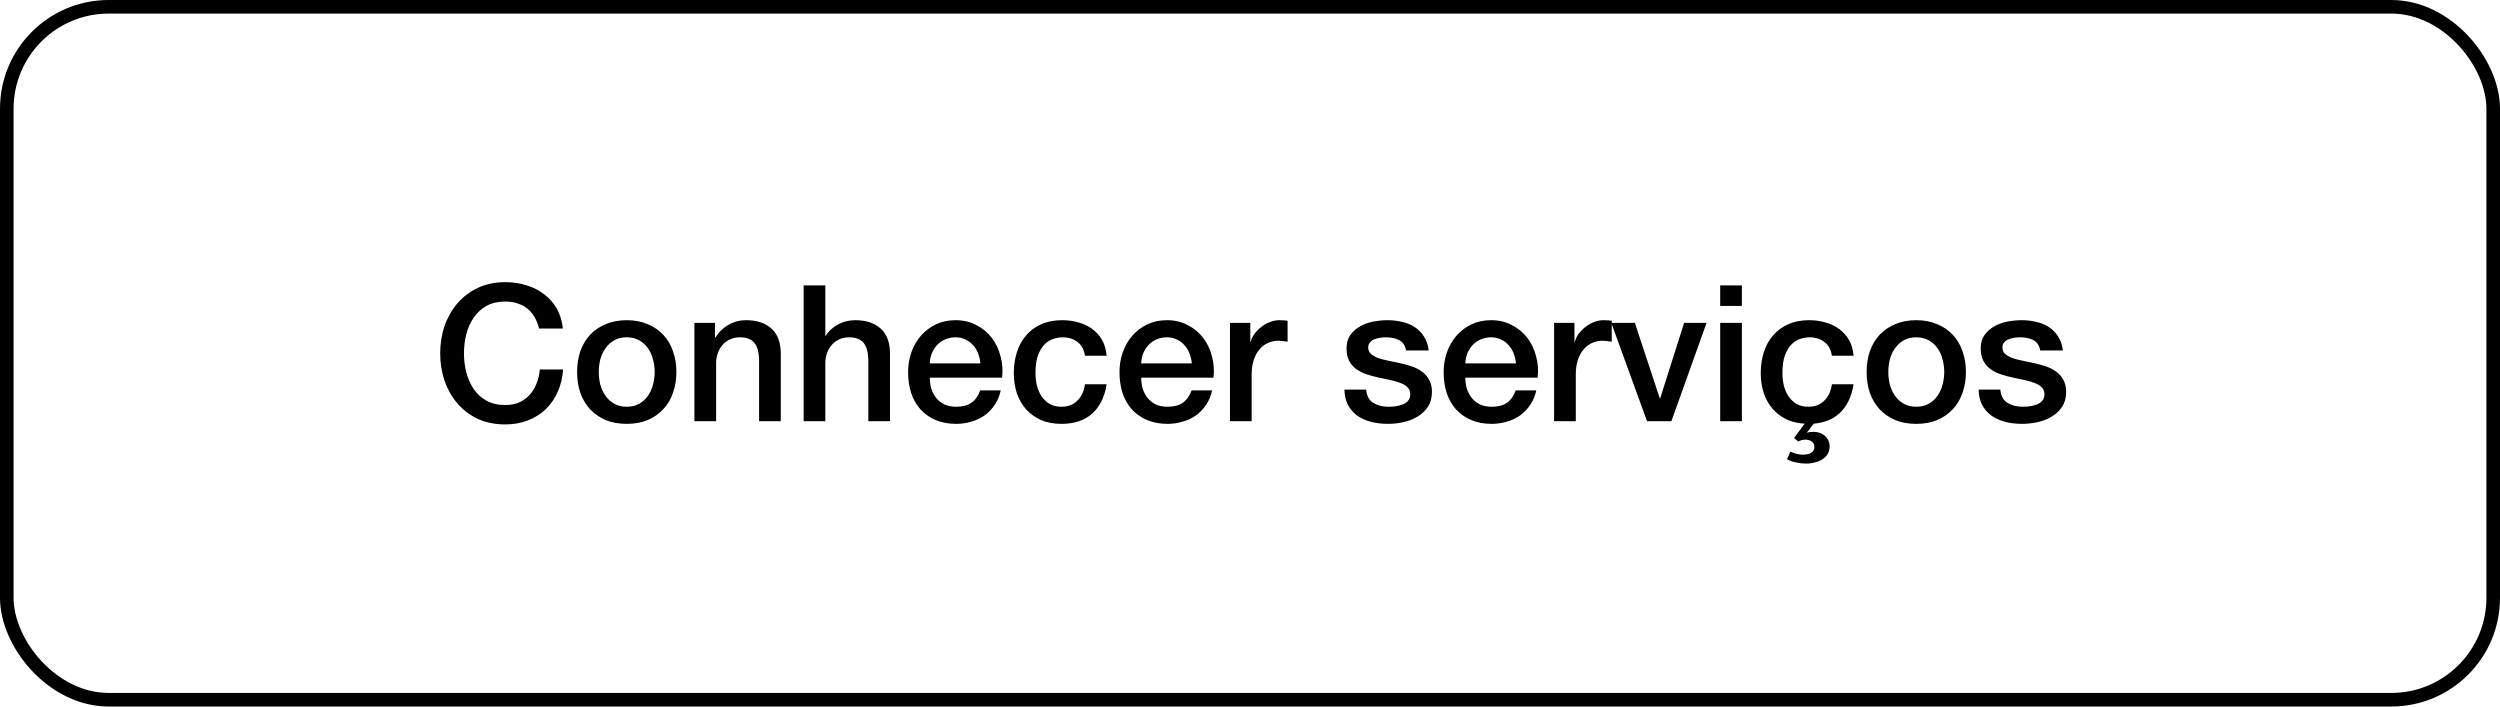
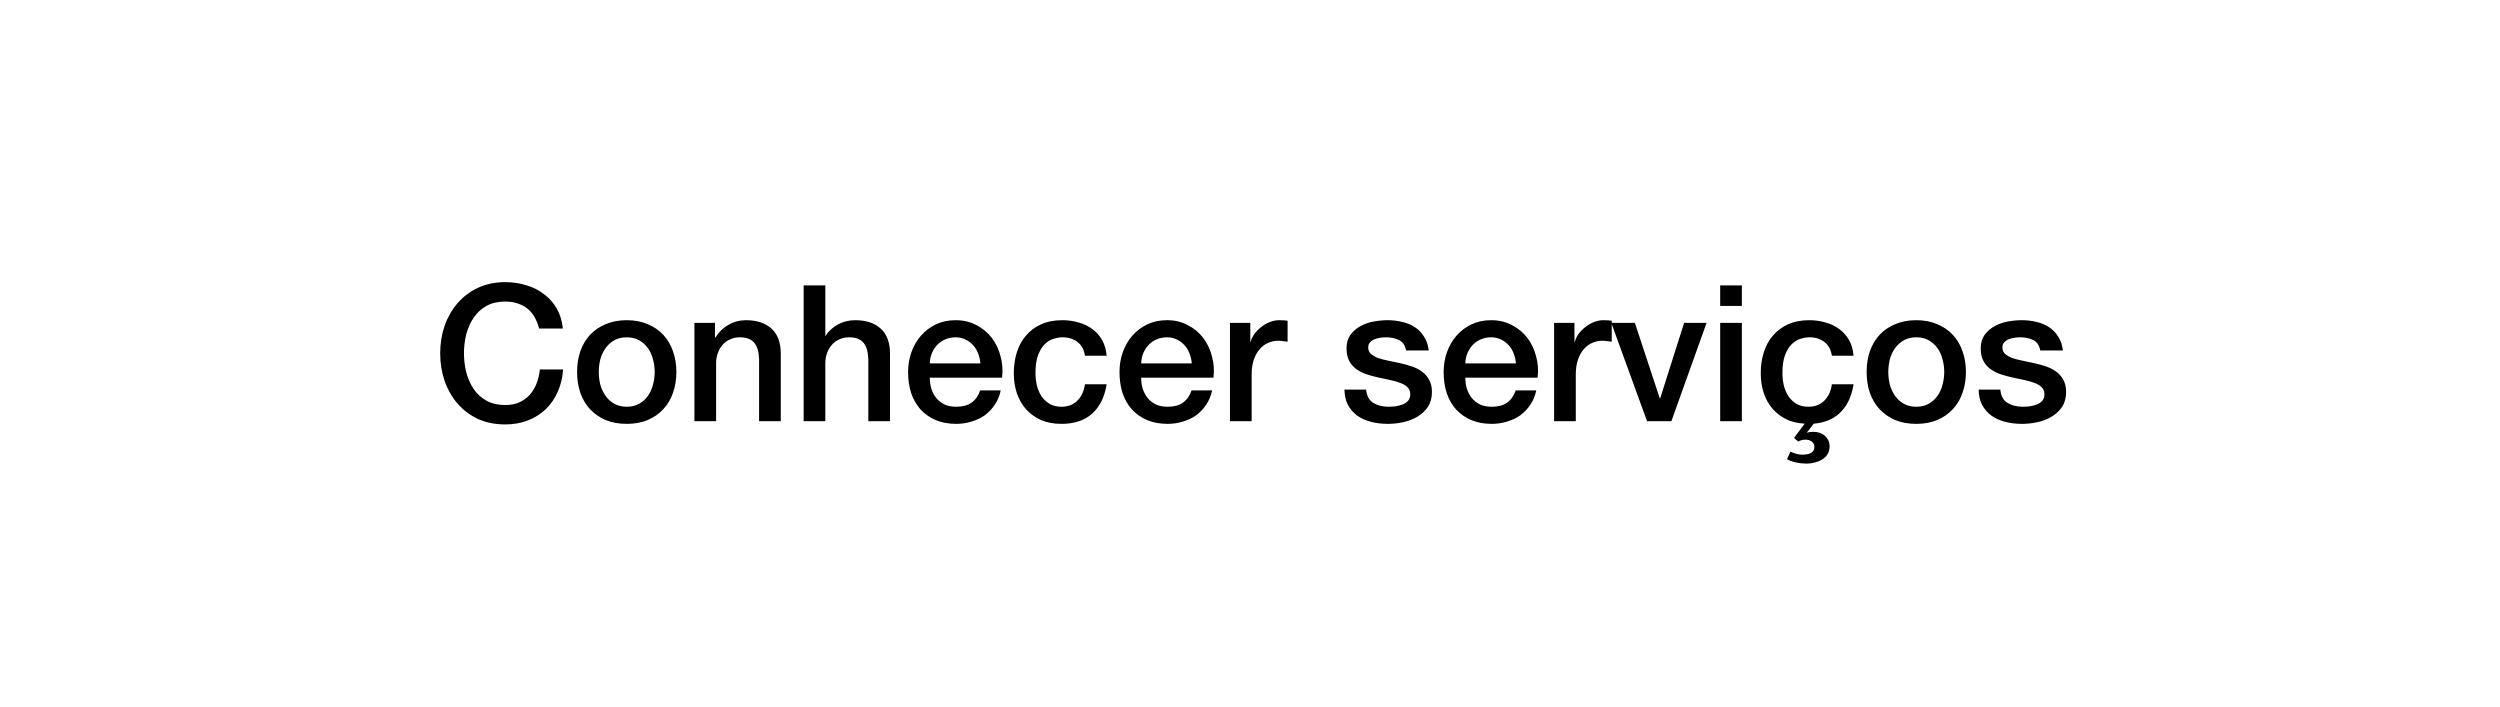
<svg xmlns="http://www.w3.org/2000/svg" width="184" height="52" viewBox="0 0 184 52" fill="none">
-   <rect x="0.5" y="0.5" width="183" height="51" rx="7.5" stroke="black" />
  <path d="M39.678 24.182C39.604 23.893 39.501 23.627 39.37 23.384C39.24 23.141 39.072 22.931 38.866 22.754C38.661 22.577 38.418 22.441 38.138 22.348C37.868 22.245 37.55 22.194 37.186 22.194C36.654 22.194 36.192 22.301 35.8 22.516C35.418 22.731 35.105 23.02 34.862 23.384C34.62 23.739 34.438 24.145 34.316 24.602C34.204 25.059 34.148 25.526 34.148 26.002C34.148 26.478 34.204 26.945 34.316 27.402C34.438 27.859 34.62 28.27 34.862 28.634C35.105 28.989 35.418 29.273 35.8 29.488C36.192 29.703 36.654 29.81 37.186 29.81C37.578 29.81 37.924 29.745 38.222 29.614C38.521 29.474 38.778 29.287 38.992 29.054C39.207 28.811 39.375 28.531 39.496 28.214C39.618 27.897 39.697 27.556 39.734 27.192H41.442C41.405 27.789 41.274 28.335 41.05 28.83C40.836 29.325 40.542 29.754 40.168 30.118C39.795 30.473 39.356 30.748 38.852 30.944C38.348 31.14 37.793 31.238 37.186 31.238C36.44 31.238 35.768 31.103 35.17 30.832C34.582 30.552 34.083 30.174 33.672 29.698C33.262 29.222 32.944 28.667 32.72 28.032C32.506 27.397 32.398 26.721 32.398 26.002C32.398 25.293 32.506 24.621 32.72 23.986C32.944 23.351 33.262 22.796 33.672 22.32C34.083 21.844 34.582 21.466 35.17 21.186C35.768 20.906 36.44 20.766 37.186 20.766C37.746 20.766 38.274 20.845 38.768 21.004C39.263 21.153 39.697 21.377 40.07 21.676C40.453 21.965 40.761 22.32 40.994 22.74C41.228 23.16 41.372 23.641 41.428 24.182H39.678ZM46.128 31.196C45.549 31.196 45.031 31.103 44.574 30.916C44.126 30.72 43.743 30.454 43.426 30.118C43.118 29.782 42.88 29.381 42.712 28.914C42.553 28.447 42.474 27.934 42.474 27.374C42.474 26.823 42.553 26.315 42.712 25.848C42.88 25.381 43.118 24.98 43.426 24.644C43.743 24.308 44.126 24.047 44.574 23.86C45.031 23.664 45.549 23.566 46.128 23.566C46.706 23.566 47.22 23.664 47.668 23.86C48.125 24.047 48.508 24.308 48.816 24.644C49.133 24.98 49.371 25.381 49.53 25.848C49.698 26.315 49.782 26.823 49.782 27.374C49.782 27.934 49.698 28.447 49.53 28.914C49.371 29.381 49.133 29.782 48.816 30.118C48.508 30.454 48.125 30.72 47.668 30.916C47.22 31.103 46.706 31.196 46.128 31.196ZM46.128 29.936C46.482 29.936 46.79 29.861 47.052 29.712C47.313 29.563 47.528 29.367 47.696 29.124C47.864 28.881 47.985 28.611 48.06 28.312C48.144 28.004 48.186 27.691 48.186 27.374C48.186 27.066 48.144 26.758 48.06 26.45C47.985 26.142 47.864 25.871 47.696 25.638C47.528 25.395 47.313 25.199 47.052 25.05C46.79 24.901 46.482 24.826 46.128 24.826C45.773 24.826 45.465 24.901 45.204 25.05C44.942 25.199 44.728 25.395 44.56 25.638C44.392 25.871 44.266 26.142 44.182 26.45C44.107 26.758 44.07 27.066 44.07 27.374C44.07 27.691 44.107 28.004 44.182 28.312C44.266 28.611 44.392 28.881 44.56 29.124C44.728 29.367 44.942 29.563 45.204 29.712C45.465 29.861 45.773 29.936 46.128 29.936ZM51.109 23.762H52.621V24.826L52.649 24.854C52.891 24.453 53.209 24.14 53.601 23.916C53.993 23.683 54.427 23.566 54.903 23.566C55.696 23.566 56.321 23.771 56.779 24.182C57.236 24.593 57.465 25.209 57.465 26.03V31H55.869V26.45C55.85 25.881 55.729 25.47 55.505 25.218C55.281 24.957 54.931 24.826 54.455 24.826C54.184 24.826 53.941 24.877 53.727 24.98C53.512 25.073 53.33 25.209 53.181 25.386C53.031 25.554 52.915 25.755 52.831 25.988C52.747 26.221 52.705 26.469 52.705 26.73V31H51.109V23.762ZM59.148 21.004H60.744V24.714H60.772C60.968 24.387 61.257 24.117 61.64 23.902C62.032 23.678 62.466 23.566 62.942 23.566C63.735 23.566 64.36 23.771 64.818 24.182C65.275 24.593 65.504 25.209 65.504 26.03V31H63.908V26.45C63.889 25.881 63.768 25.47 63.544 25.218C63.32 24.957 62.97 24.826 62.494 24.826C62.223 24.826 61.98 24.877 61.766 24.98C61.551 25.073 61.369 25.209 61.22 25.386C61.07 25.554 60.954 25.755 60.87 25.988C60.786 26.221 60.744 26.469 60.744 26.73V31H59.148V21.004ZM72.157 26.744C72.138 26.492 72.082 26.249 71.989 26.016C71.905 25.783 71.783 25.582 71.625 25.414C71.475 25.237 71.289 25.097 71.065 24.994C70.85 24.882 70.607 24.826 70.337 24.826C70.057 24.826 69.8 24.877 69.567 24.98C69.343 25.073 69.147 25.209 68.979 25.386C68.82 25.554 68.689 25.755 68.587 25.988C68.493 26.221 68.442 26.473 68.433 26.744H72.157ZM68.433 27.794C68.433 28.074 68.47 28.345 68.545 28.606C68.629 28.867 68.75 29.096 68.909 29.292C69.067 29.488 69.268 29.647 69.511 29.768C69.753 29.88 70.043 29.936 70.379 29.936C70.845 29.936 71.219 29.838 71.499 29.642C71.788 29.437 72.003 29.133 72.143 28.732H73.655C73.571 29.124 73.426 29.474 73.221 29.782C73.015 30.09 72.768 30.351 72.479 30.566C72.189 30.771 71.863 30.925 71.499 31.028C71.144 31.14 70.771 31.196 70.379 31.196C69.809 31.196 69.305 31.103 68.867 30.916C68.428 30.729 68.055 30.468 67.747 30.132C67.448 29.796 67.219 29.395 67.061 28.928C66.911 28.461 66.837 27.948 66.837 27.388C66.837 26.875 66.916 26.389 67.075 25.932C67.243 25.465 67.476 25.059 67.775 24.714C68.083 24.359 68.451 24.079 68.881 23.874C69.31 23.669 69.795 23.566 70.337 23.566C70.906 23.566 71.415 23.687 71.863 23.93C72.32 24.163 72.698 24.476 72.997 24.868C73.295 25.26 73.51 25.713 73.641 26.226C73.781 26.73 73.818 27.253 73.753 27.794H68.433ZM79.852 26.184C79.787 25.736 79.605 25.4 79.306 25.176C79.017 24.943 78.648 24.826 78.2 24.826C77.995 24.826 77.775 24.863 77.542 24.938C77.309 25.003 77.094 25.134 76.898 25.33C76.702 25.517 76.539 25.783 76.408 26.128C76.277 26.464 76.212 26.907 76.212 27.458C76.212 27.757 76.245 28.055 76.31 28.354C76.385 28.653 76.497 28.919 76.646 29.152C76.805 29.385 77.005 29.577 77.248 29.726C77.491 29.866 77.785 29.936 78.13 29.936C78.597 29.936 78.979 29.791 79.278 29.502C79.586 29.213 79.777 28.807 79.852 28.284H81.448C81.299 29.227 80.939 29.95 80.37 30.454C79.81 30.949 79.063 31.196 78.13 31.196C77.561 31.196 77.057 31.103 76.618 30.916C76.189 30.72 75.825 30.459 75.526 30.132C75.227 29.796 74.999 29.399 74.84 28.942C74.691 28.485 74.616 27.99 74.616 27.458C74.616 26.917 74.691 26.408 74.84 25.932C74.989 25.456 75.213 25.045 75.512 24.7C75.811 24.345 76.179 24.07 76.618 23.874C77.066 23.669 77.589 23.566 78.186 23.566C78.606 23.566 79.003 23.622 79.376 23.734C79.759 23.837 80.095 23.995 80.384 24.21C80.683 24.425 80.925 24.695 81.112 25.022C81.299 25.349 81.411 25.736 81.448 26.184H79.852ZM87.715 26.744C87.697 26.492 87.641 26.249 87.547 26.016C87.463 25.783 87.342 25.582 87.183 25.414C87.034 25.237 86.847 25.097 86.623 24.994C86.409 24.882 86.166 24.826 85.895 24.826C85.615 24.826 85.359 24.877 85.125 24.98C84.901 25.073 84.705 25.209 84.537 25.386C84.379 25.554 84.248 25.755 84.145 25.988C84.052 26.221 84.001 26.473 83.991 26.744H87.715ZM83.991 27.794C83.991 28.074 84.029 28.345 84.103 28.606C84.187 28.867 84.309 29.096 84.467 29.292C84.626 29.488 84.827 29.647 85.069 29.768C85.312 29.88 85.601 29.936 85.937 29.936C86.404 29.936 86.777 29.838 87.057 29.642C87.347 29.437 87.561 29.133 87.701 28.732H89.213C89.129 29.124 88.985 29.474 88.779 29.782C88.574 30.09 88.327 30.351 88.037 30.566C87.748 30.771 87.421 30.925 87.057 31.028C86.703 31.14 86.329 31.196 85.937 31.196C85.368 31.196 84.864 31.103 84.425 30.916C83.987 30.729 83.613 30.468 83.305 30.132C83.007 29.796 82.778 29.395 82.619 28.928C82.47 28.461 82.395 27.948 82.395 27.388C82.395 26.875 82.475 26.389 82.633 25.932C82.801 25.465 83.035 25.059 83.333 24.714C83.641 24.359 84.01 24.079 84.439 23.874C84.869 23.669 85.354 23.566 85.895 23.566C86.465 23.566 86.973 23.687 87.421 23.93C87.879 24.163 88.257 24.476 88.555 24.868C88.854 25.26 89.069 25.713 89.199 26.226C89.339 26.73 89.377 27.253 89.311 27.794H83.991ZM90.525 23.762H92.023V25.162H92.051C92.097 24.966 92.186 24.775 92.317 24.588C92.457 24.401 92.62 24.233 92.807 24.084C93.003 23.925 93.217 23.799 93.451 23.706C93.684 23.613 93.922 23.566 94.165 23.566C94.351 23.566 94.477 23.571 94.543 23.58C94.617 23.589 94.692 23.599 94.767 23.608V25.148C94.655 25.129 94.538 25.115 94.417 25.106C94.305 25.087 94.193 25.078 94.081 25.078C93.81 25.078 93.553 25.134 93.311 25.246C93.077 25.349 92.872 25.507 92.695 25.722C92.517 25.927 92.377 26.184 92.275 26.492C92.172 26.8 92.121 27.155 92.121 27.556V31H90.525V23.762ZM100.547 28.676C100.594 29.143 100.771 29.469 101.079 29.656C101.387 29.843 101.756 29.936 102.185 29.936C102.334 29.936 102.502 29.927 102.689 29.908C102.885 29.88 103.067 29.833 103.235 29.768C103.403 29.703 103.538 29.609 103.641 29.488C103.753 29.357 103.804 29.189 103.795 28.984C103.786 28.779 103.711 28.611 103.571 28.48C103.431 28.349 103.249 28.247 103.025 28.172C102.81 28.088 102.563 28.018 102.283 27.962C102.003 27.906 101.718 27.845 101.429 27.78C101.13 27.715 100.841 27.635 100.561 27.542C100.29 27.449 100.043 27.323 99.819 27.164C99.604 27.005 99.432 26.805 99.301 26.562C99.17 26.31 99.105 26.002 99.105 25.638C99.105 25.246 99.198 24.919 99.385 24.658C99.581 24.387 99.824 24.173 100.113 24.014C100.412 23.846 100.738 23.729 101.093 23.664C101.457 23.599 101.802 23.566 102.129 23.566C102.502 23.566 102.857 23.608 103.193 23.692C103.538 23.767 103.846 23.893 104.117 24.07C104.397 24.247 104.626 24.481 104.803 24.77C104.99 25.05 105.106 25.391 105.153 25.792H103.487C103.412 25.409 103.235 25.153 102.955 25.022C102.684 24.891 102.372 24.826 102.017 24.826C101.905 24.826 101.77 24.835 101.611 24.854C101.462 24.873 101.317 24.91 101.177 24.966C101.046 25.013 100.934 25.087 100.841 25.19C100.748 25.283 100.701 25.409 100.701 25.568C100.701 25.764 100.766 25.923 100.897 26.044C101.037 26.165 101.214 26.268 101.429 26.352C101.653 26.427 101.905 26.492 102.185 26.548C102.465 26.604 102.754 26.665 103.053 26.73C103.342 26.795 103.627 26.875 103.907 26.968C104.187 27.061 104.434 27.187 104.649 27.346C104.873 27.505 105.05 27.705 105.181 27.948C105.321 28.191 105.391 28.489 105.391 28.844C105.391 29.273 105.293 29.637 105.097 29.936C104.901 30.235 104.644 30.477 104.327 30.664C104.019 30.851 103.674 30.986 103.291 31.07C102.908 31.154 102.53 31.196 102.157 31.196C101.7 31.196 101.275 31.145 100.883 31.042C100.5 30.939 100.164 30.785 99.875 30.58C99.595 30.365 99.371 30.104 99.203 29.796C99.044 29.479 98.96 29.105 98.951 28.676H100.547ZM111.573 26.744C111.554 26.492 111.498 26.249 111.405 26.016C111.321 25.783 111.199 25.582 111.041 25.414C110.891 25.237 110.705 25.097 110.481 24.994C110.266 24.882 110.023 24.826 109.753 24.826C109.473 24.826 109.216 24.877 108.983 24.98C108.759 25.073 108.563 25.209 108.395 25.386C108.236 25.554 108.105 25.755 108.003 25.988C107.909 26.221 107.858 26.473 107.849 26.744H111.573ZM107.849 27.794C107.849 28.074 107.886 28.345 107.961 28.606C108.045 28.867 108.166 29.096 108.325 29.292C108.483 29.488 108.684 29.647 108.927 29.768C109.169 29.88 109.459 29.936 109.795 29.936C110.261 29.936 110.635 29.838 110.915 29.642C111.204 29.437 111.419 29.133 111.559 28.732H113.071C112.987 29.124 112.842 29.474 112.637 29.782C112.431 30.09 112.184 30.351 111.895 30.566C111.605 30.771 111.279 30.925 110.915 31.028C110.56 31.14 110.187 31.196 109.795 31.196C109.225 31.196 108.721 31.103 108.283 30.916C107.844 30.729 107.471 30.468 107.163 30.132C106.864 29.796 106.635 29.395 106.477 28.928C106.327 28.461 106.253 27.948 106.253 27.388C106.253 26.875 106.332 26.389 106.491 25.932C106.659 25.465 106.892 25.059 107.191 24.714C107.499 24.359 107.867 24.079 108.297 23.874C108.726 23.669 109.211 23.566 109.753 23.566C110.322 23.566 110.831 23.687 111.279 23.93C111.736 24.163 112.114 24.476 112.413 24.868C112.711 25.26 112.926 25.713 113.057 26.226C113.197 26.73 113.234 27.253 113.169 27.794H107.849ZM114.382 23.762H115.88V25.162H115.908C115.955 24.966 116.043 24.775 116.174 24.588C116.314 24.401 116.477 24.233 116.664 24.084C116.86 23.925 117.075 23.799 117.308 23.706C117.541 23.613 117.779 23.566 118.022 23.566C118.209 23.566 118.335 23.571 118.4 23.58C118.475 23.589 118.549 23.599 118.624 23.608V25.148C118.512 25.129 118.395 25.115 118.274 25.106C118.162 25.087 118.05 25.078 117.938 25.078C117.667 25.078 117.411 25.134 117.168 25.246C116.935 25.349 116.729 25.507 116.552 25.722C116.375 25.927 116.235 26.184 116.132 26.492C116.029 26.8 115.978 27.155 115.978 27.556V31H114.382V23.762ZM118.59 23.762H120.326L122.16 29.32H122.188L123.952 23.762H125.604L123.014 31H121.222L118.59 23.762ZM126.606 21.004H128.202V22.516H126.606V21.004ZM126.606 23.762H128.202V31H126.606V23.762ZM131.775 33.24C131.943 33.315 132.097 33.371 132.237 33.408C132.377 33.445 132.526 33.464 132.685 33.464C132.778 33.464 132.876 33.455 132.979 33.436C133.081 33.427 133.175 33.399 133.259 33.352C133.343 33.315 133.408 33.259 133.455 33.184C133.511 33.109 133.539 33.011 133.539 32.89C133.539 32.713 133.469 32.577 133.329 32.484C133.198 32.4 133.053 32.358 132.895 32.358C132.689 32.358 132.507 32.405 132.349 32.498L132.041 32.232L132.825 31.182C132.367 31.154 131.957 31.065 131.593 30.916C131.163 30.72 130.799 30.459 130.501 30.132C130.202 29.796 129.973 29.399 129.815 28.942C129.665 28.485 129.591 27.99 129.591 27.458C129.591 26.917 129.665 26.408 129.815 25.932C129.964 25.456 130.188 25.045 130.487 24.7C130.785 24.345 131.154 24.07 131.593 23.874C132.041 23.669 132.563 23.566 133.161 23.566C133.581 23.566 133.977 23.622 134.351 23.734C134.733 23.837 135.069 23.995 135.359 24.21C135.657 24.425 135.9 24.695 136.087 25.022C136.273 25.349 136.385 25.736 136.423 26.184H134.827C134.761 25.736 134.579 25.4 134.281 25.176C133.991 24.943 133.623 24.826 133.175 24.826C132.969 24.826 132.75 24.863 132.517 24.938C132.283 25.003 132.069 25.134 131.873 25.33C131.677 25.517 131.513 25.783 131.383 26.128C131.252 26.464 131.187 26.907 131.187 27.458C131.187 27.757 131.219 28.055 131.285 28.354C131.359 28.653 131.471 28.919 131.621 29.152C131.779 29.385 131.98 29.577 132.223 29.726C132.465 29.866 132.759 29.936 133.105 29.936C133.571 29.936 133.954 29.791 134.253 29.502C134.561 29.213 134.752 28.807 134.827 28.284H136.423C136.273 29.227 135.914 29.95 135.345 30.454C134.869 30.874 134.253 31.117 133.497 31.182L132.993 31.826L133.007 31.84C133.063 31.821 133.128 31.807 133.203 31.798C133.277 31.789 133.366 31.784 133.469 31.784C133.609 31.784 133.749 31.803 133.889 31.84C134.029 31.887 134.155 31.952 134.267 32.036C134.379 32.129 134.472 32.241 134.547 32.372C134.621 32.503 134.659 32.657 134.659 32.834C134.659 33.077 134.607 33.277 134.505 33.436C134.402 33.595 134.271 33.721 134.113 33.814C133.954 33.917 133.772 33.991 133.567 34.038C133.371 34.094 133.17 34.122 132.965 34.122C132.703 34.122 132.447 34.094 132.195 34.038C131.952 33.991 131.728 33.912 131.523 33.8L131.775 33.24ZM141.038 31.196C140.459 31.196 139.941 31.103 139.484 30.916C139.036 30.72 138.653 30.454 138.336 30.118C138.028 29.782 137.79 29.381 137.622 28.914C137.463 28.447 137.384 27.934 137.384 27.374C137.384 26.823 137.463 26.315 137.622 25.848C137.79 25.381 138.028 24.98 138.336 24.644C138.653 24.308 139.036 24.047 139.484 23.86C139.941 23.664 140.459 23.566 141.038 23.566C141.617 23.566 142.13 23.664 142.578 23.86C143.035 24.047 143.418 24.308 143.726 24.644C144.043 24.98 144.281 25.381 144.44 25.848C144.608 26.315 144.692 26.823 144.692 27.374C144.692 27.934 144.608 28.447 144.44 28.914C144.281 29.381 144.043 29.782 143.726 30.118C143.418 30.454 143.035 30.72 142.578 30.916C142.13 31.103 141.617 31.196 141.038 31.196ZM141.038 29.936C141.393 29.936 141.701 29.861 141.962 29.712C142.223 29.563 142.438 29.367 142.606 29.124C142.774 28.881 142.895 28.611 142.97 28.312C143.054 28.004 143.096 27.691 143.096 27.374C143.096 27.066 143.054 26.758 142.97 26.45C142.895 26.142 142.774 25.871 142.606 25.638C142.438 25.395 142.223 25.199 141.962 25.05C141.701 24.901 141.393 24.826 141.038 24.826C140.683 24.826 140.375 24.901 140.114 25.05C139.853 25.199 139.638 25.395 139.47 25.638C139.302 25.871 139.176 26.142 139.092 26.45C139.017 26.758 138.98 27.066 138.98 27.374C138.98 27.691 139.017 28.004 139.092 28.312C139.176 28.611 139.302 28.881 139.47 29.124C139.638 29.367 139.853 29.563 140.114 29.712C140.375 29.861 140.683 29.936 141.038 29.936ZM147.223 28.676C147.269 29.143 147.447 29.469 147.755 29.656C148.063 29.843 148.431 29.936 148.861 29.936C149.01 29.936 149.178 29.927 149.365 29.908C149.561 29.88 149.743 29.833 149.911 29.768C150.079 29.703 150.214 29.609 150.317 29.488C150.429 29.357 150.48 29.189 150.471 28.984C150.461 28.779 150.387 28.611 150.247 28.48C150.107 28.349 149.925 28.247 149.701 28.172C149.486 28.088 149.239 28.018 148.959 27.962C148.679 27.906 148.394 27.845 148.105 27.78C147.806 27.715 147.517 27.635 147.237 27.542C146.966 27.449 146.719 27.323 146.495 27.164C146.28 27.005 146.107 26.805 145.977 26.562C145.846 26.31 145.781 26.002 145.781 25.638C145.781 25.246 145.874 24.919 146.061 24.658C146.257 24.387 146.499 24.173 146.789 24.014C147.087 23.846 147.414 23.729 147.769 23.664C148.133 23.599 148.478 23.566 148.805 23.566C149.178 23.566 149.533 23.608 149.869 23.692C150.214 23.767 150.522 23.893 150.793 24.07C151.073 24.247 151.301 24.481 151.479 24.77C151.665 25.05 151.782 25.391 151.829 25.792H150.163C150.088 25.409 149.911 25.153 149.631 25.022C149.36 24.891 149.047 24.826 148.693 24.826C148.581 24.826 148.445 24.835 148.287 24.854C148.137 24.873 147.993 24.91 147.853 24.966C147.722 25.013 147.61 25.087 147.517 25.19C147.423 25.283 147.377 25.409 147.377 25.568C147.377 25.764 147.442 25.923 147.573 26.044C147.713 26.165 147.89 26.268 148.105 26.352C148.329 26.427 148.581 26.492 148.861 26.548C149.141 26.604 149.43 26.665 149.729 26.73C150.018 26.795 150.303 26.875 150.583 26.968C150.863 27.061 151.11 27.187 151.325 27.346C151.549 27.505 151.726 27.705 151.857 27.948C151.997 28.191 152.067 28.489 152.067 28.844C152.067 29.273 151.969 29.637 151.773 29.936C151.577 30.235 151.32 30.477 151.003 30.664C150.695 30.851 150.349 30.986 149.967 31.07C149.584 31.154 149.206 31.196 148.833 31.196C148.375 31.196 147.951 31.145 147.559 31.042C147.176 30.939 146.84 30.785 146.551 30.58C146.271 30.365 146.047 30.104 145.879 29.796C145.72 29.479 145.636 29.105 145.627 28.676H147.223Z" fill="black" />
</svg>